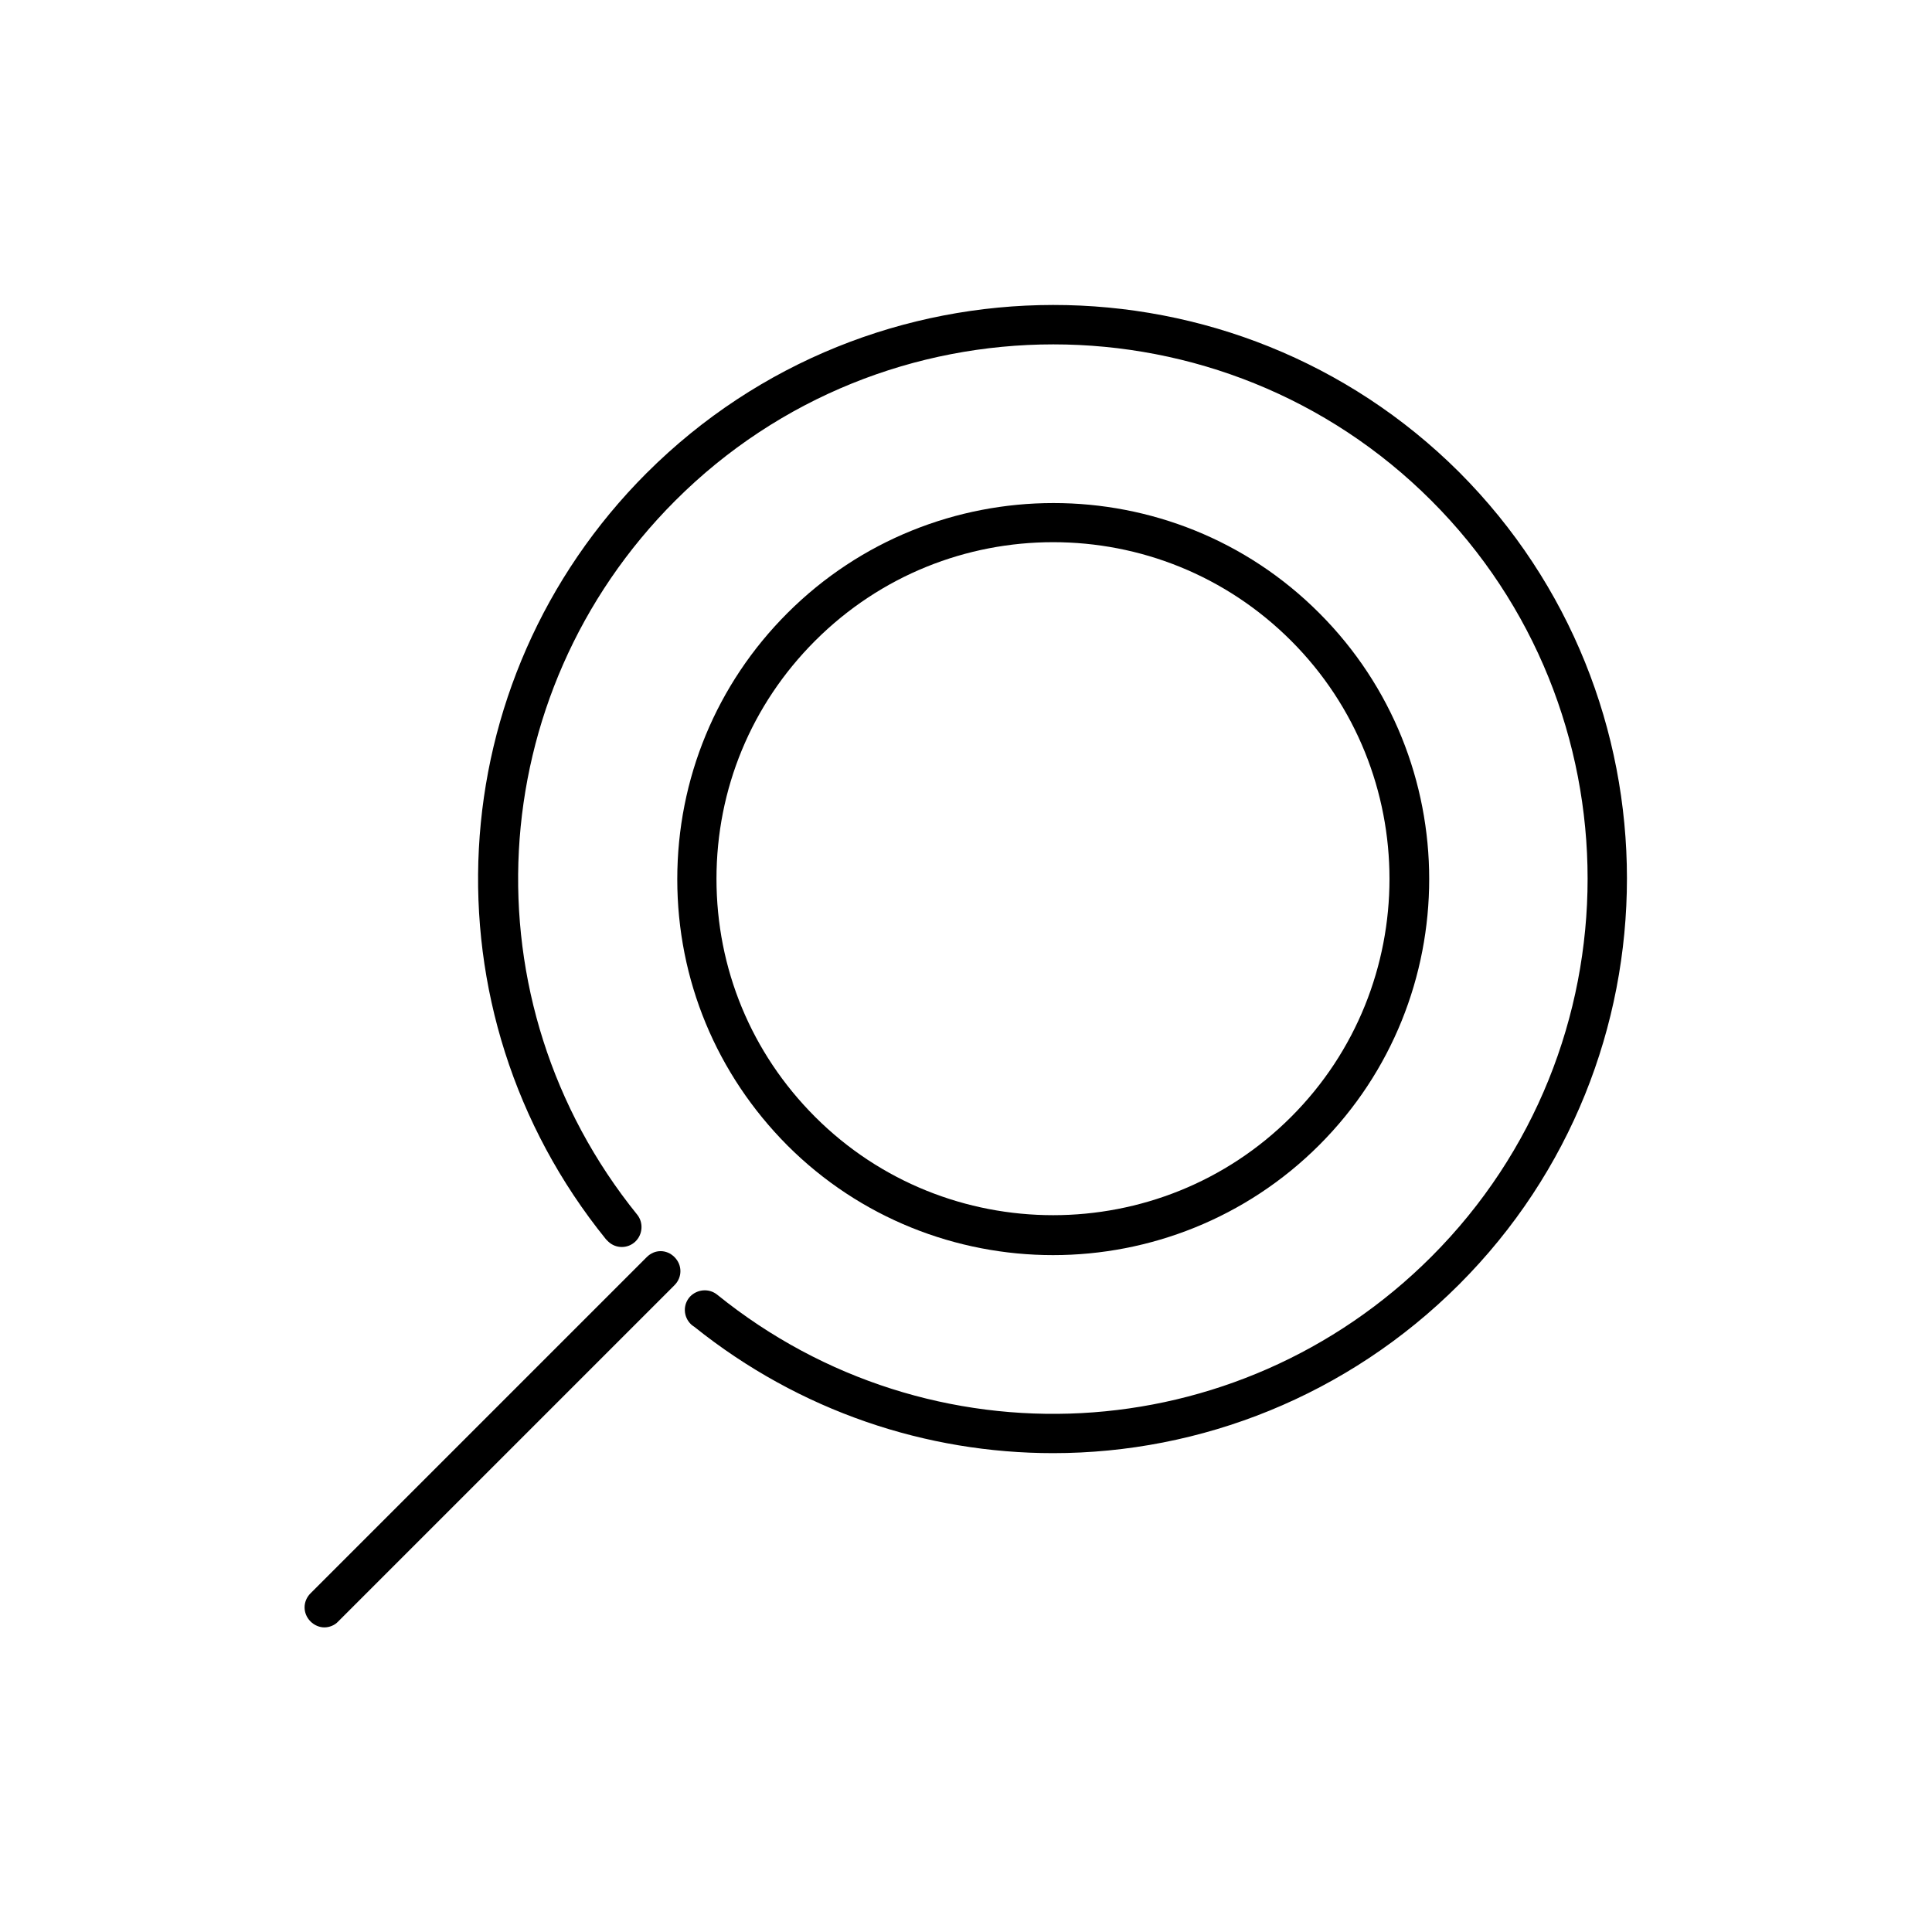
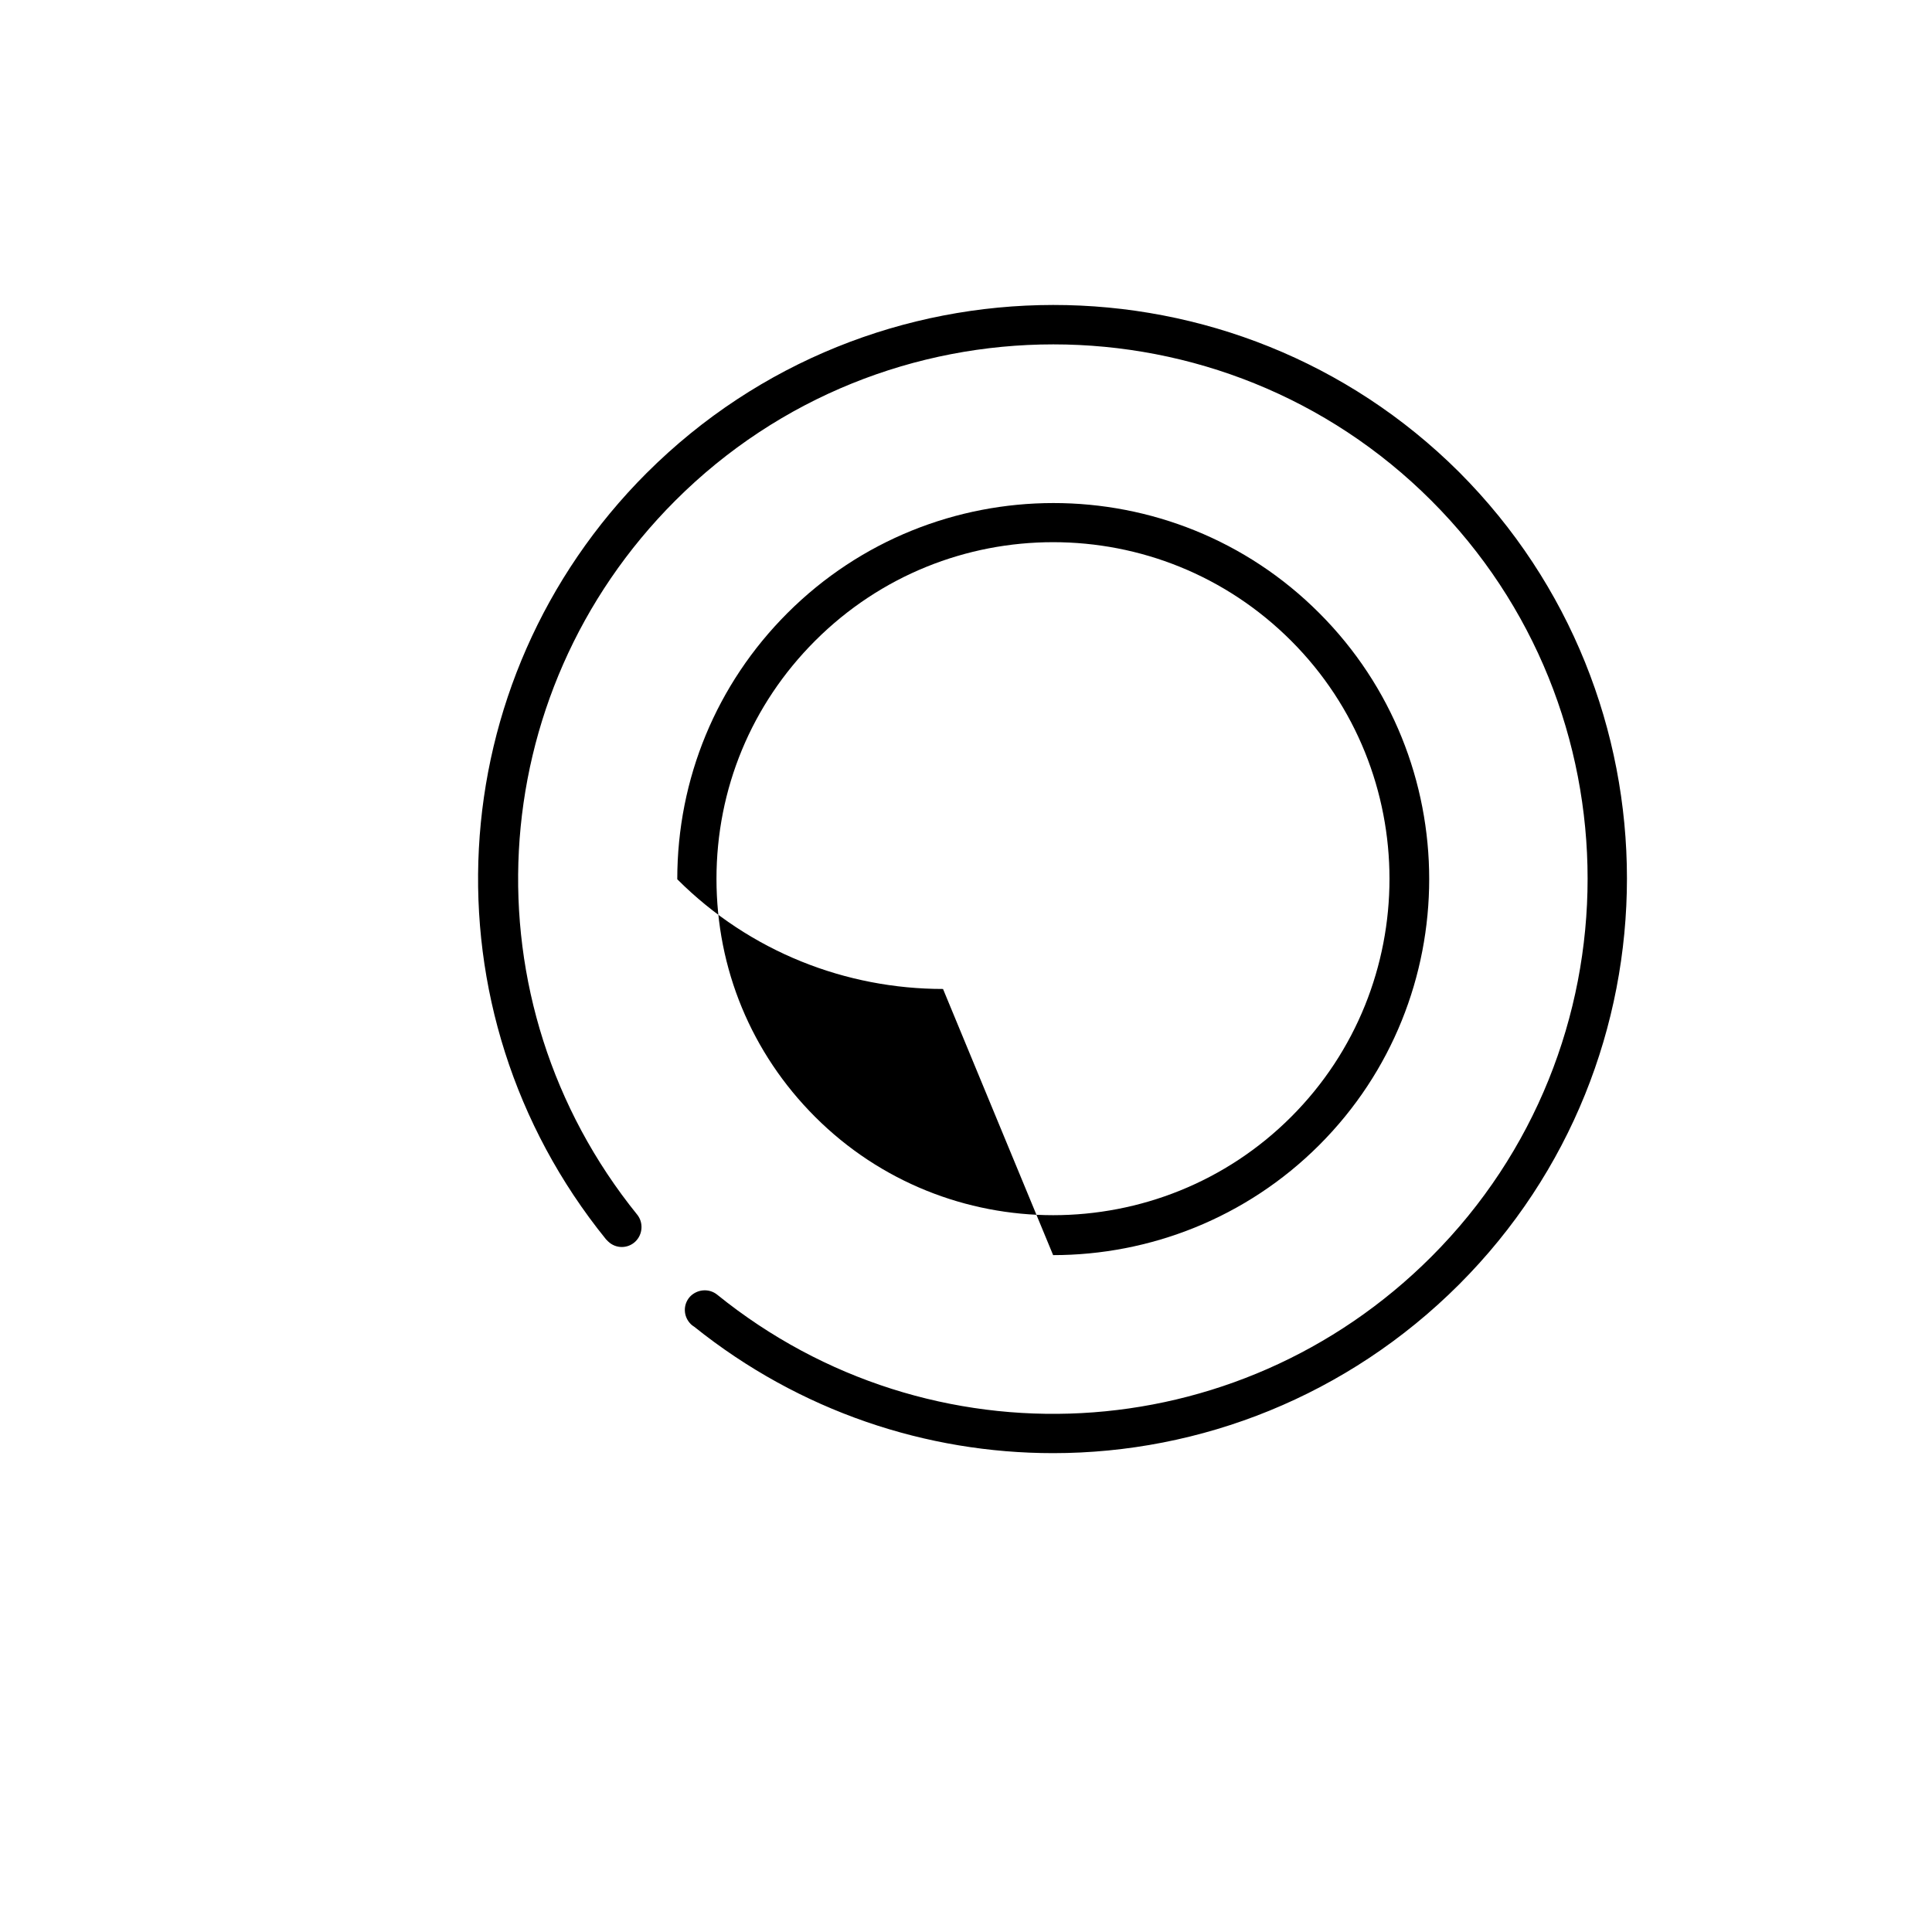
<svg xmlns="http://www.w3.org/2000/svg" fill="#000000" width="800px" height="800px" version="1.1" viewBox="144 144 512 512">
  <g>
    <path d="m315.4 269.32c-55.211 55.211-59.828 142.54-10.812 203.1 0.211 0.211 0.418 0.418 0.629 0.629 1.996 1.891 5.144 1.891 7.137 0 1.996-1.891 2.203-5.039 0.523-7.137-45.656-56.469-41.355-137.81 10.078-189.24 55.211-55.211 145.16-55.211 200.37 0s55.211 145.16 0 200.37c-51.43 51.43-132.77 55.734-189.24 10.078-2.203-1.785-5.352-1.469-7.242 0.523-1.891 2.098-1.785 5.246 0.211 7.242l0.105 0.105c0.211 0.211 0.523 0.418 0.84 0.629 28.023 22.461 61.613 33.48 95.094 33.48 39.047 0 77.984-15.113 107.59-44.715 59.301-59.301 59.301-155.87 0-215.27-59.309-59.094-155.87-59.094-215.28 0.211z" />
-     <path d="m423.09 476.62c25.504 0 51.117-9.762 70.535-29.18 38.836-38.836 38.836-102.12 0-140.96-38.836-38.941-102.12-38.836-140.96 0-18.789 18.789-29.18 43.875-29.18 70.535s10.391 51.641 29.18 70.535c19.309 19.309 44.816 29.07 70.426 29.07zm-63.082-162.8c17.422-17.422 40.199-26.137 63.082-26.137 22.883 0 45.656 8.711 63.082 26.137 34.742 34.742 34.742 91.422 0 126.16-34.742 34.742-91.422 34.742-126.16 0-16.898-16.898-26.137-39.254-26.137-63.082 0.004-23.824 9.238-46.18 26.137-63.082z" />
-     <path d="m315.4 477.14-89.109 89.109c-2.098 2.098-2.098 5.352 0 7.453 1.051 1.051 2.414 1.574 3.672 1.574 1.258 0 2.731-0.523 3.672-1.574l89.109-89.109c2.098-2.098 2.098-5.352 0-7.453-2.098-2.098-5.246-2.098-7.344 0z" />
+     <path d="m423.09 476.62c25.504 0 51.117-9.762 70.535-29.18 38.836-38.836 38.836-102.12 0-140.96-38.836-38.941-102.12-38.836-140.96 0-18.789 18.789-29.18 43.875-29.18 70.535c19.309 19.309 44.816 29.07 70.426 29.07zm-63.082-162.8c17.422-17.422 40.199-26.137 63.082-26.137 22.883 0 45.656 8.711 63.082 26.137 34.742 34.742 34.742 91.422 0 126.16-34.742 34.742-91.422 34.742-126.16 0-16.898-16.898-26.137-39.254-26.137-63.082 0.004-23.824 9.238-46.18 26.137-63.082z" />
  </g>
</svg>